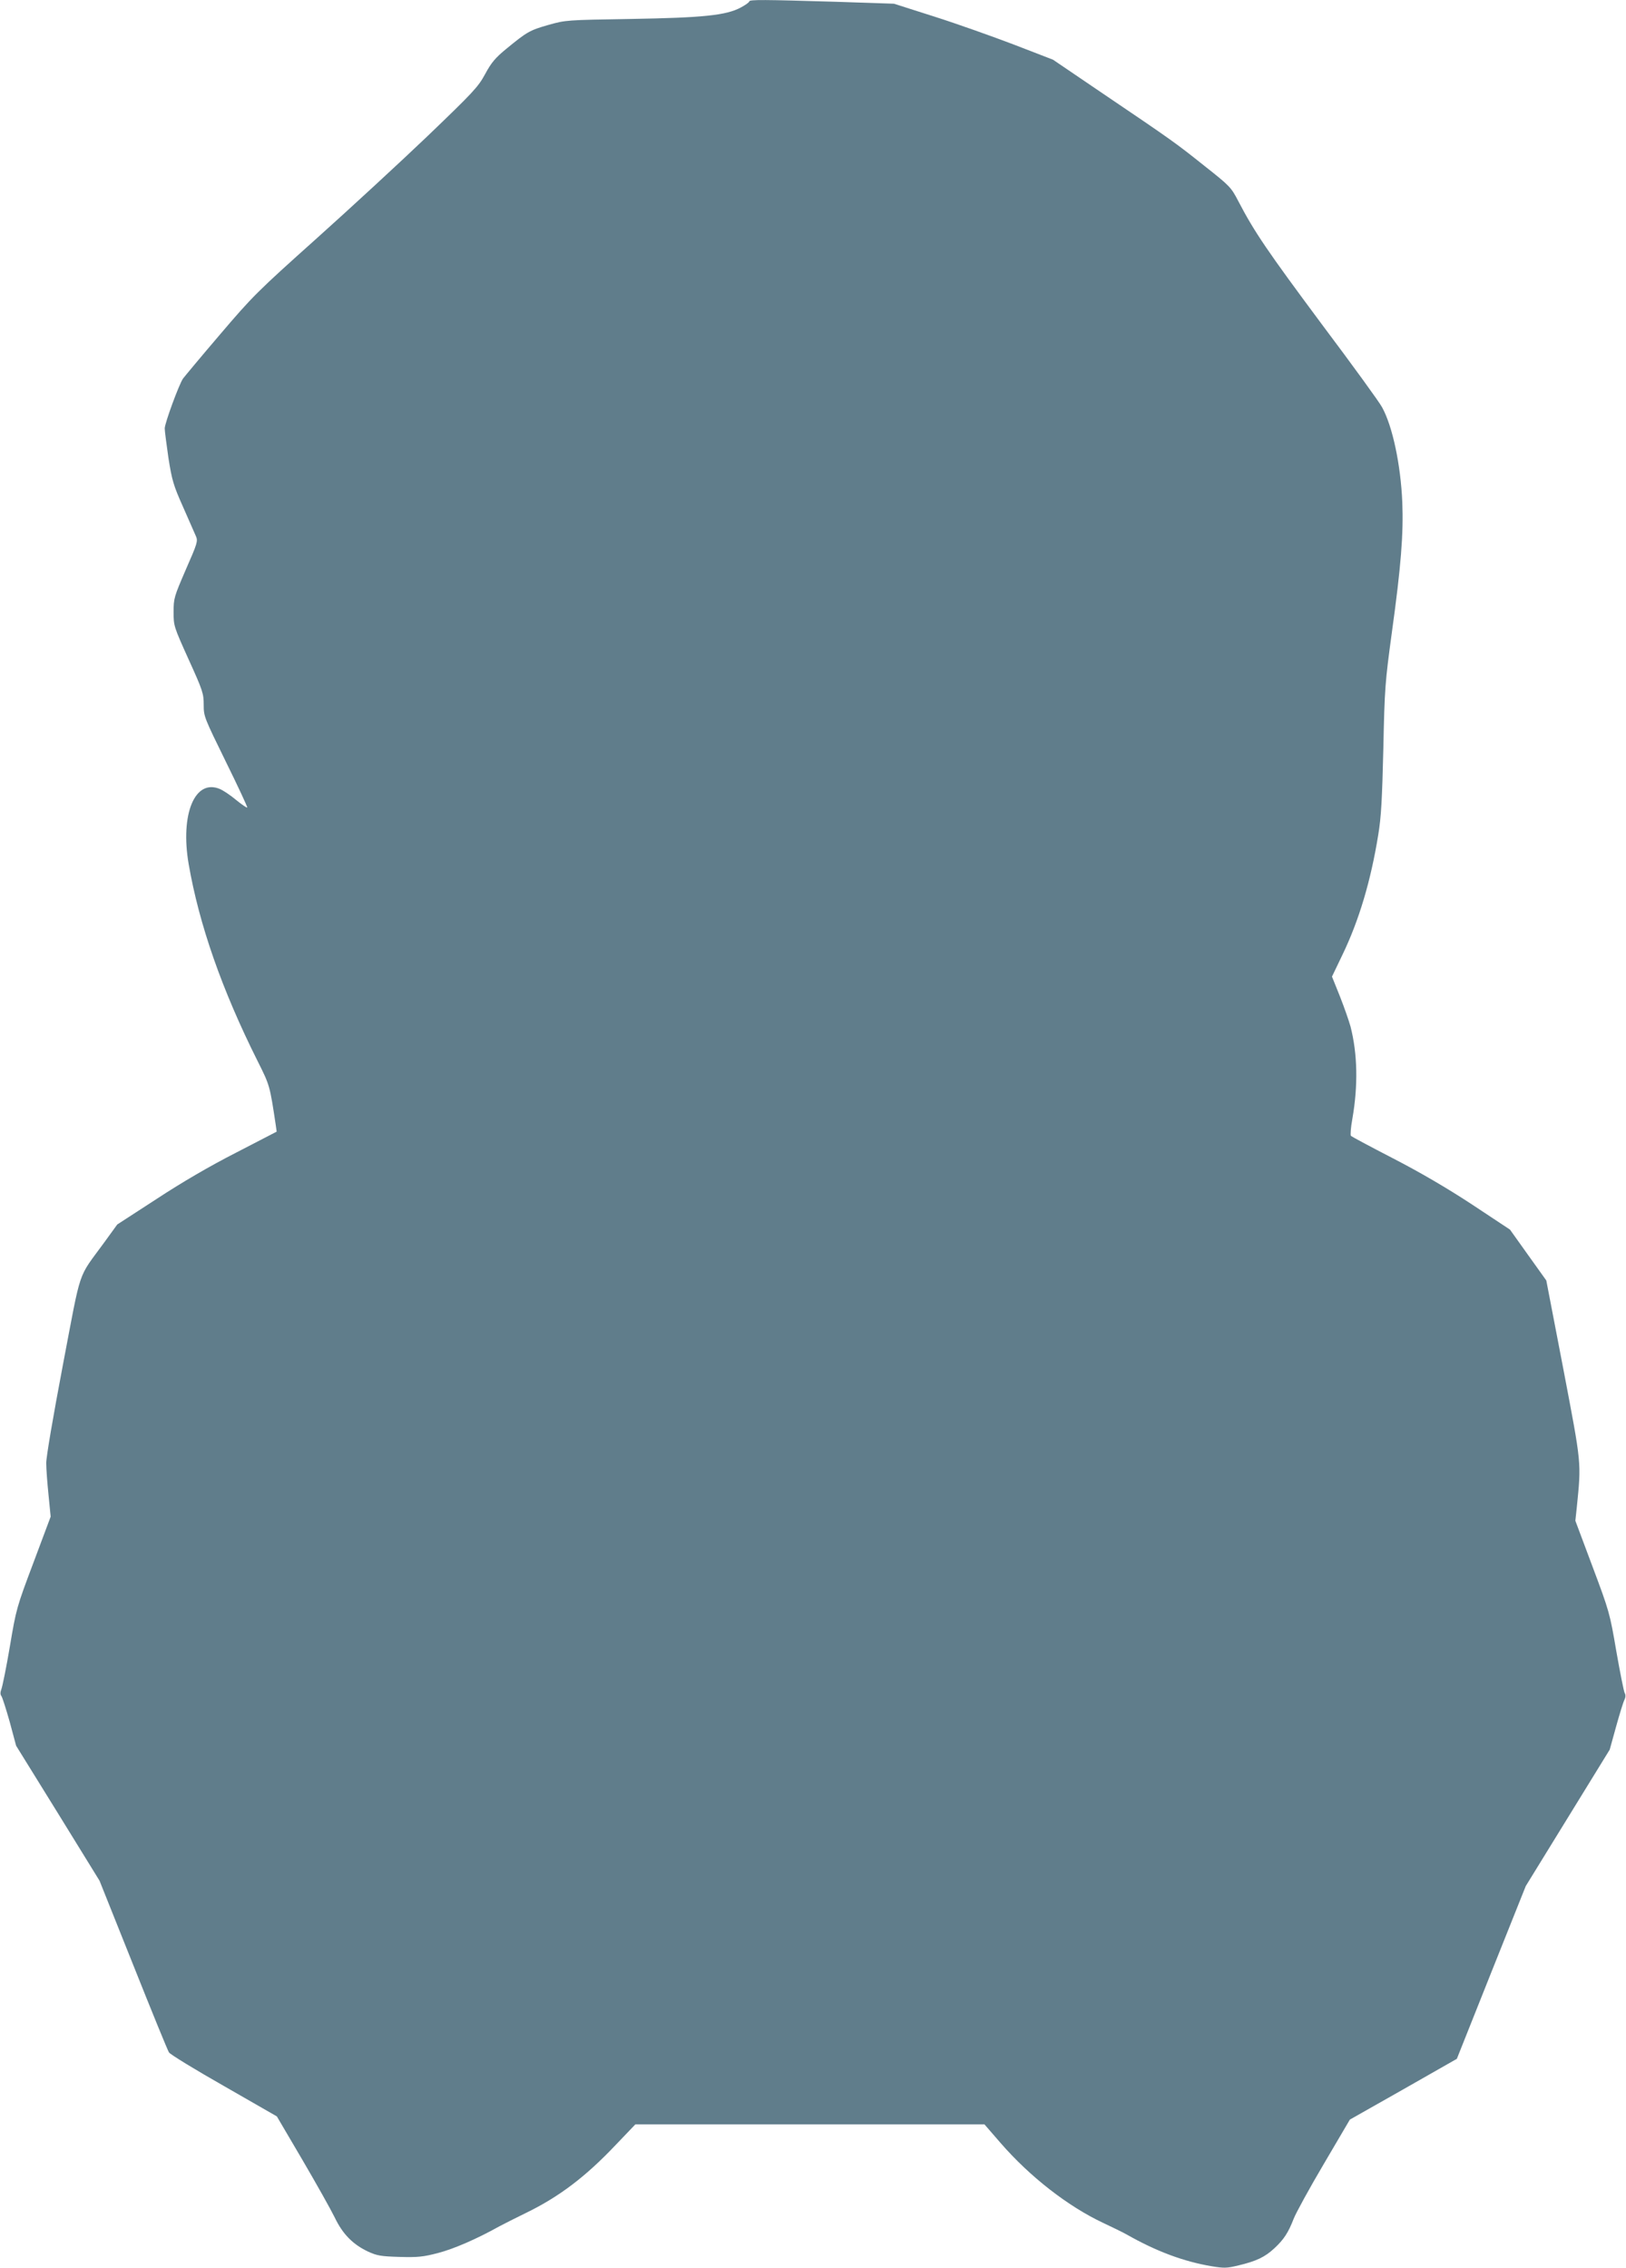
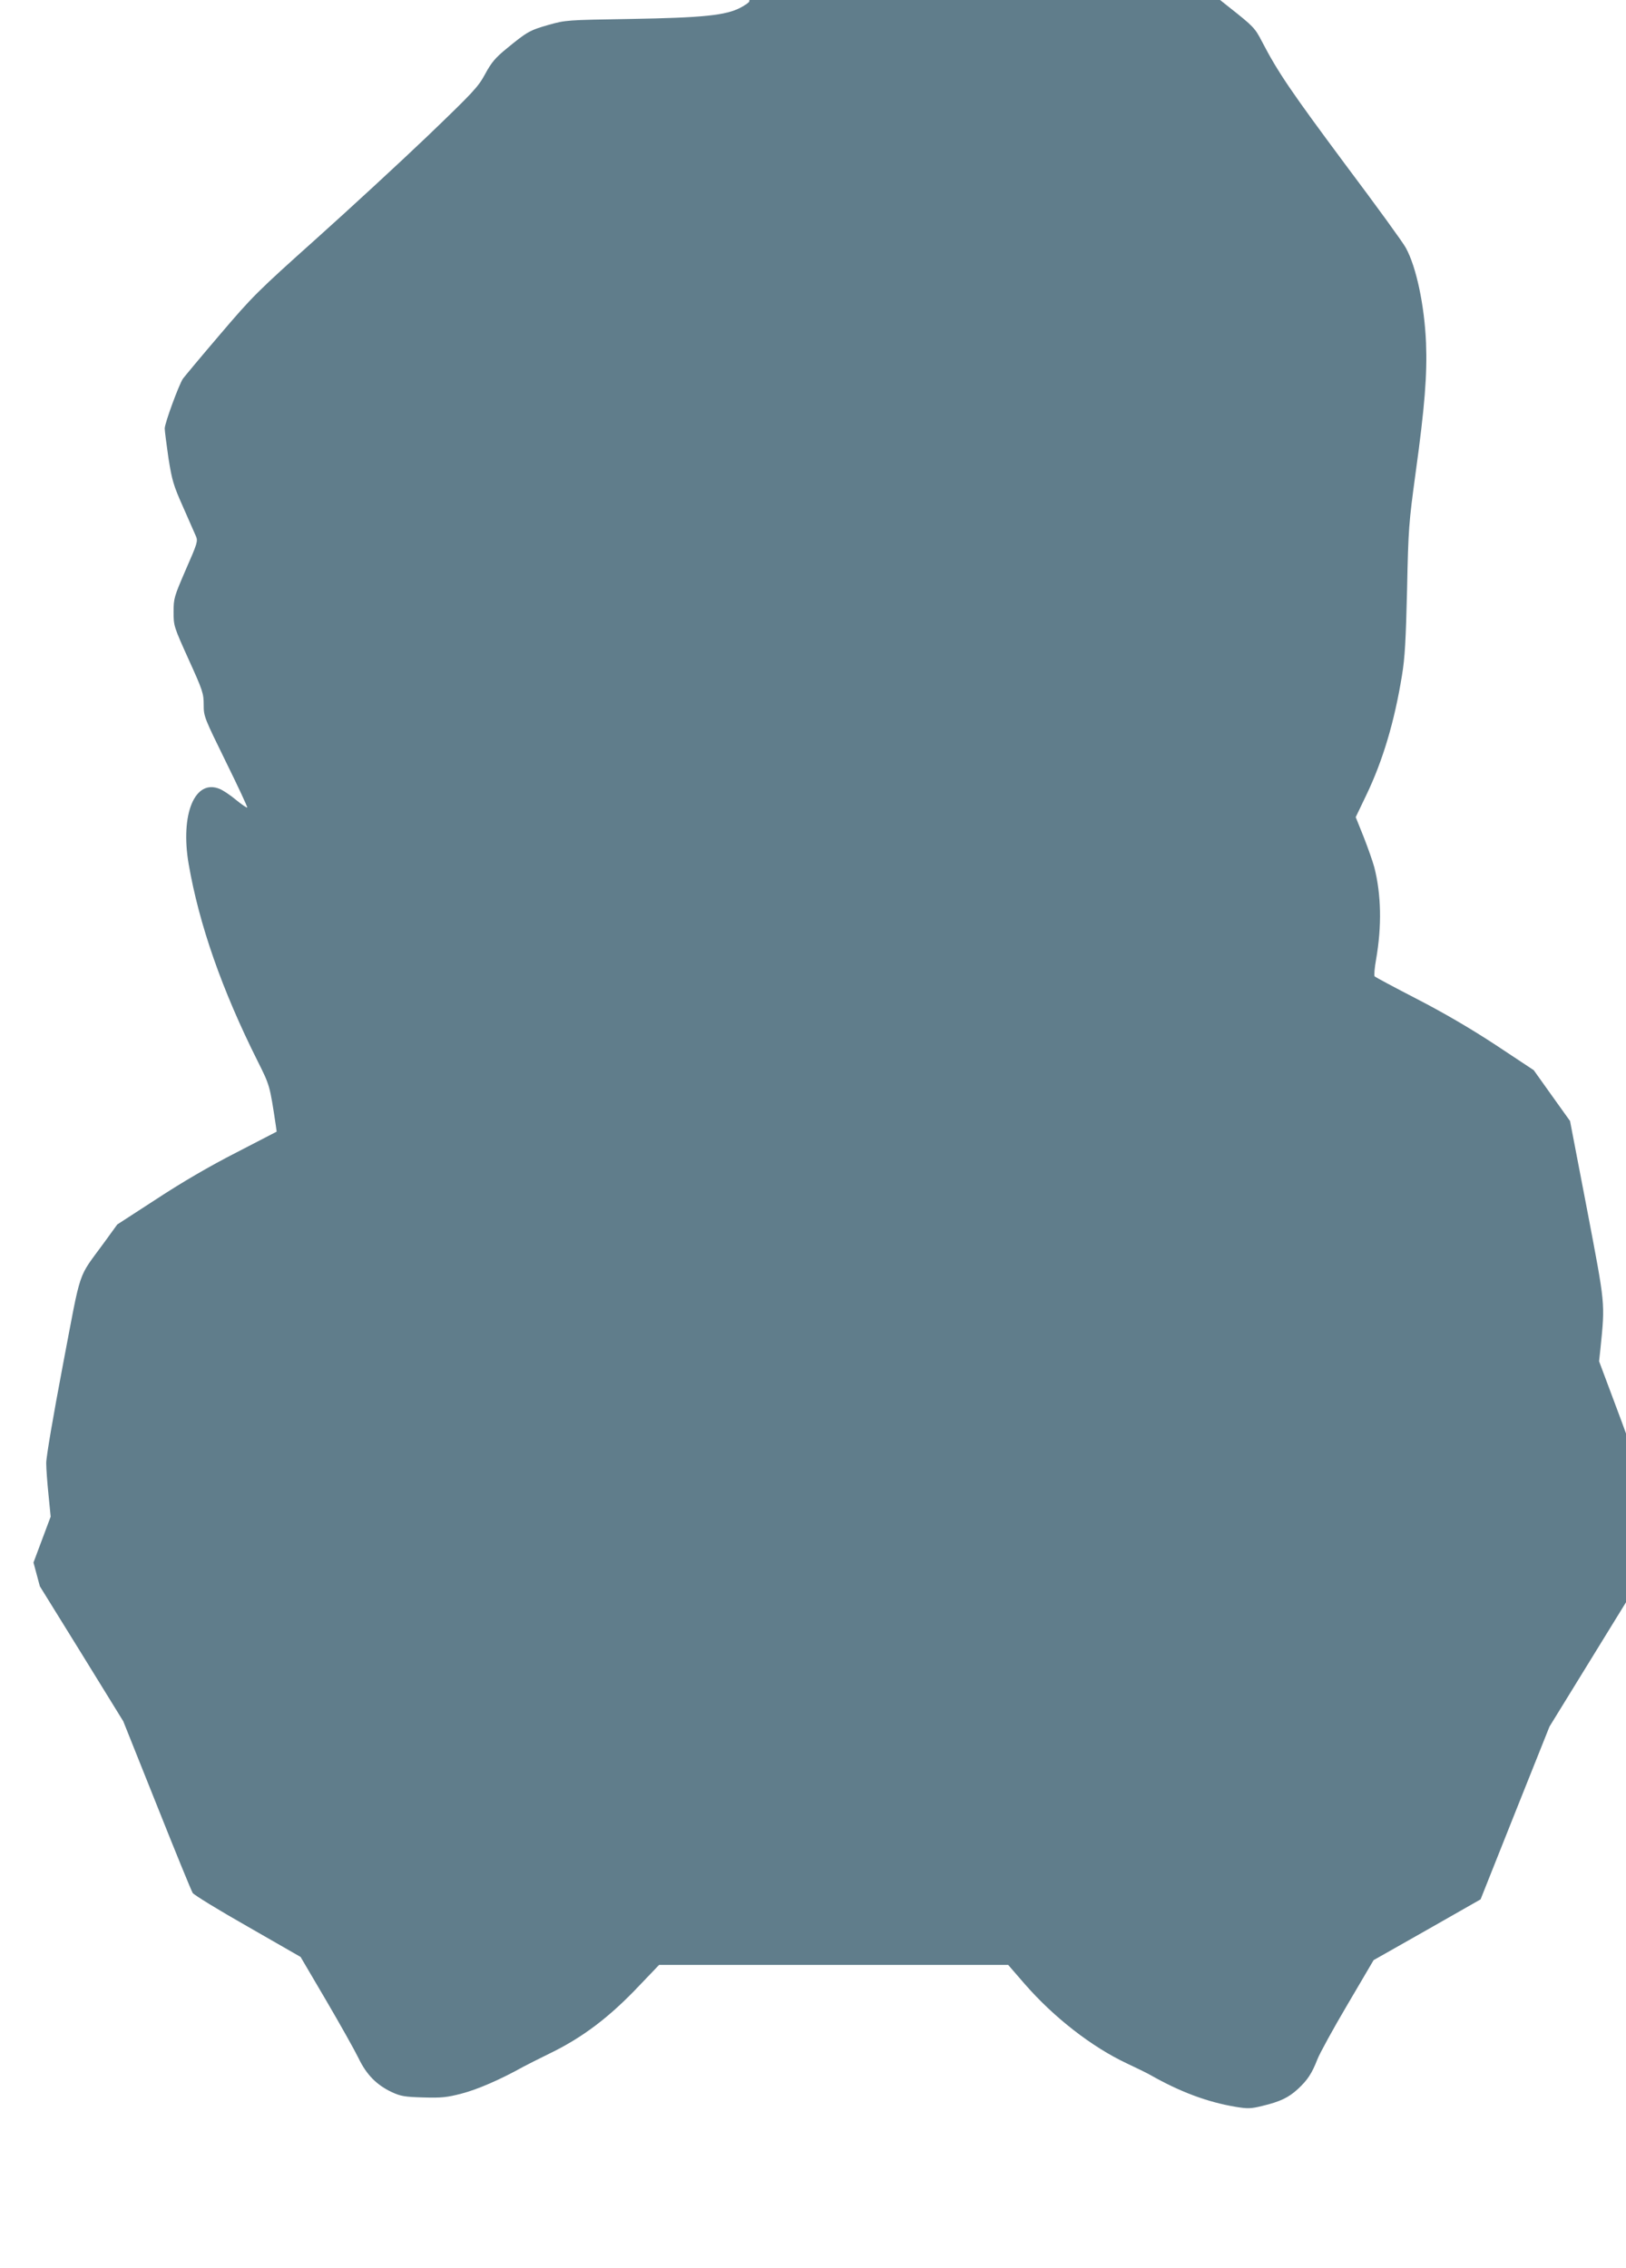
<svg xmlns="http://www.w3.org/2000/svg" version="1.0" width="918pt" height="1280pt" viewBox="0 0 918 1280" preserveAspectRatio="xMidYMid meet">
  <g transform="translate(0,1280) scale(0.1,-0.1)" fill="#607d8b" stroke="none">
-     <path d="M4230 12792 c0 -5 -21 -20 -47 -34 -83 -45 -214 -58 -623 -65 -362 -6 -366 -6 -465 -34 -105 -30 -120 -39 -237 -135 -61 -50 -84 -77 -119 -142 -40 -74 -68 -103 -324 -349 -154 -147 -438 -409 -630 -581 -333 -298 -359 -324 -543 -540 -107 -125 -200 -237 -209 -249 -23 -34 -103 -252 -103 -281 0 -15 10 -90 21 -167 20 -126 28 -154 82 -275 33 -74 65 -149 73 -166 12 -28 9 -39 -57 -189 -66 -153 -69 -162 -69 -239 0 -78 1 -82 85 -268 80 -176 85 -192 85 -256 0 -66 3 -72 125 -321 69 -140 123 -256 121 -259 -3 -2 -31 17 -63 43 -32 27 -73 54 -92 62 -141 59 -224 -142 -176 -423 59 -342 188 -711 390 -1114 68 -136 68 -135 102 -361 l5 -36 -228 -118 c-149 -76 -307 -168 -450 -262 l-222 -144 -74 -102 c-153 -210 -126 -130 -233 -691 -54 -285 -95 -522 -94 -555 0 -31 6 -111 13 -179 l12 -122 -97 -259 c-95 -252 -98 -263 -133 -472 -20 -118 -42 -226 -48 -242 -7 -18 -7 -31 0 -40 5 -6 26 -72 47 -146 l36 -134 236 -381 235 -381 190 -475 c104 -261 195 -484 202 -494 7 -11 147 -97 311 -190 l298 -171 144 -245 c79 -135 161 -281 183 -326 45 -94 103 -152 188 -192 50 -23 72 -27 177 -30 103 -3 134 0 218 22 89 23 220 80 347 151 25 13 91 47 147 74 188 91 339 205 510 386 l110 115 985 0 986 0 91 -105 c166 -191 381 -358 579 -451 53 -25 113 -54 132 -65 169 -96 322 -153 482 -180 68 -11 85 -11 150 5 101 24 149 47 202 96 54 50 79 88 110 168 13 33 89 172 170 309 l147 250 302 171 302 172 194 487 195 488 237 385 237 385 36 130 c20 72 41 140 47 151 7 14 8 28 1 40 -5 11 -26 116 -47 236 -36 211 -39 223 -134 476 l-97 259 8 74 c26 260 28 237 -76 783 l-96 499 -103 144 -102 143 -213 141 c-140 92 -292 181 -445 260 -128 66 -236 124 -240 128 -4 4 -1 47 8 96 33 189 29 367 -10 520 -9 33 -36 110 -60 171 l-45 112 59 123 c94 195 160 417 202 676 17 102 22 201 29 488 7 342 10 375 48 655 52 375 66 558 59 735 -9 212 -55 429 -114 536 -13 26 -167 238 -342 471 -304 409 -379 518 -470 693 -40 77 -47 85 -189 197 -163 130 -179 142 -577 411 l-280 190 -220 85 c-121 46 -323 118 -449 158 l-229 73 -331 11 c-401 12 -486 13 -486 2z" />
+     <path d="M4230 12792 c0 -5 -21 -20 -47 -34 -83 -45 -214 -58 -623 -65 -362 -6 -366 -6 -465 -34 -105 -30 -120 -39 -237 -135 -61 -50 -84 -77 -119 -142 -40 -74 -68 -103 -324 -349 -154 -147 -438 -409 -630 -581 -333 -298 -359 -324 -543 -540 -107 -125 -200 -237 -209 -249 -23 -34 -103 -252 -103 -281 0 -15 10 -90 21 -167 20 -126 28 -154 82 -275 33 -74 65 -149 73 -166 12 -28 9 -39 -57 -189 -66 -153 -69 -162 -69 -239 0 -78 1 -82 85 -268 80 -176 85 -192 85 -256 0 -66 3 -72 125 -321 69 -140 123 -256 121 -259 -3 -2 -31 17 -63 43 -32 27 -73 54 -92 62 -141 59 -224 -142 -176 -423 59 -342 188 -711 390 -1114 68 -136 68 -135 102 -361 l5 -36 -228 -118 c-149 -76 -307 -168 -450 -262 l-222 -144 -74 -102 c-153 -210 -126 -130 -233 -691 -54 -285 -95 -522 -94 -555 0 -31 6 -111 13 -179 l12 -122 -97 -259 l36 -134 236 -381 235 -381 190 -475 c104 -261 195 -484 202 -494 7 -11 147 -97 311 -190 l298 -171 144 -245 c79 -135 161 -281 183 -326 45 -94 103 -152 188 -192 50 -23 72 -27 177 -30 103 -3 134 0 218 22 89 23 220 80 347 151 25 13 91 47 147 74 188 91 339 205 510 386 l110 115 985 0 986 0 91 -105 c166 -191 381 -358 579 -451 53 -25 113 -54 132 -65 169 -96 322 -153 482 -180 68 -11 85 -11 150 5 101 24 149 47 202 96 54 50 79 88 110 168 13 33 89 172 170 309 l147 250 302 171 302 172 194 487 195 488 237 385 237 385 36 130 c20 72 41 140 47 151 7 14 8 28 1 40 -5 11 -26 116 -47 236 -36 211 -39 223 -134 476 l-97 259 8 74 c26 260 28 237 -76 783 l-96 499 -103 144 -102 143 -213 141 c-140 92 -292 181 -445 260 -128 66 -236 124 -240 128 -4 4 -1 47 8 96 33 189 29 367 -10 520 -9 33 -36 110 -60 171 l-45 112 59 123 c94 195 160 417 202 676 17 102 22 201 29 488 7 342 10 375 48 655 52 375 66 558 59 735 -9 212 -55 429 -114 536 -13 26 -167 238 -342 471 -304 409 -379 518 -470 693 -40 77 -47 85 -189 197 -163 130 -179 142 -577 411 l-280 190 -220 85 c-121 46 -323 118 -449 158 l-229 73 -331 11 c-401 12 -486 13 -486 2z" />
  </g>
</svg>